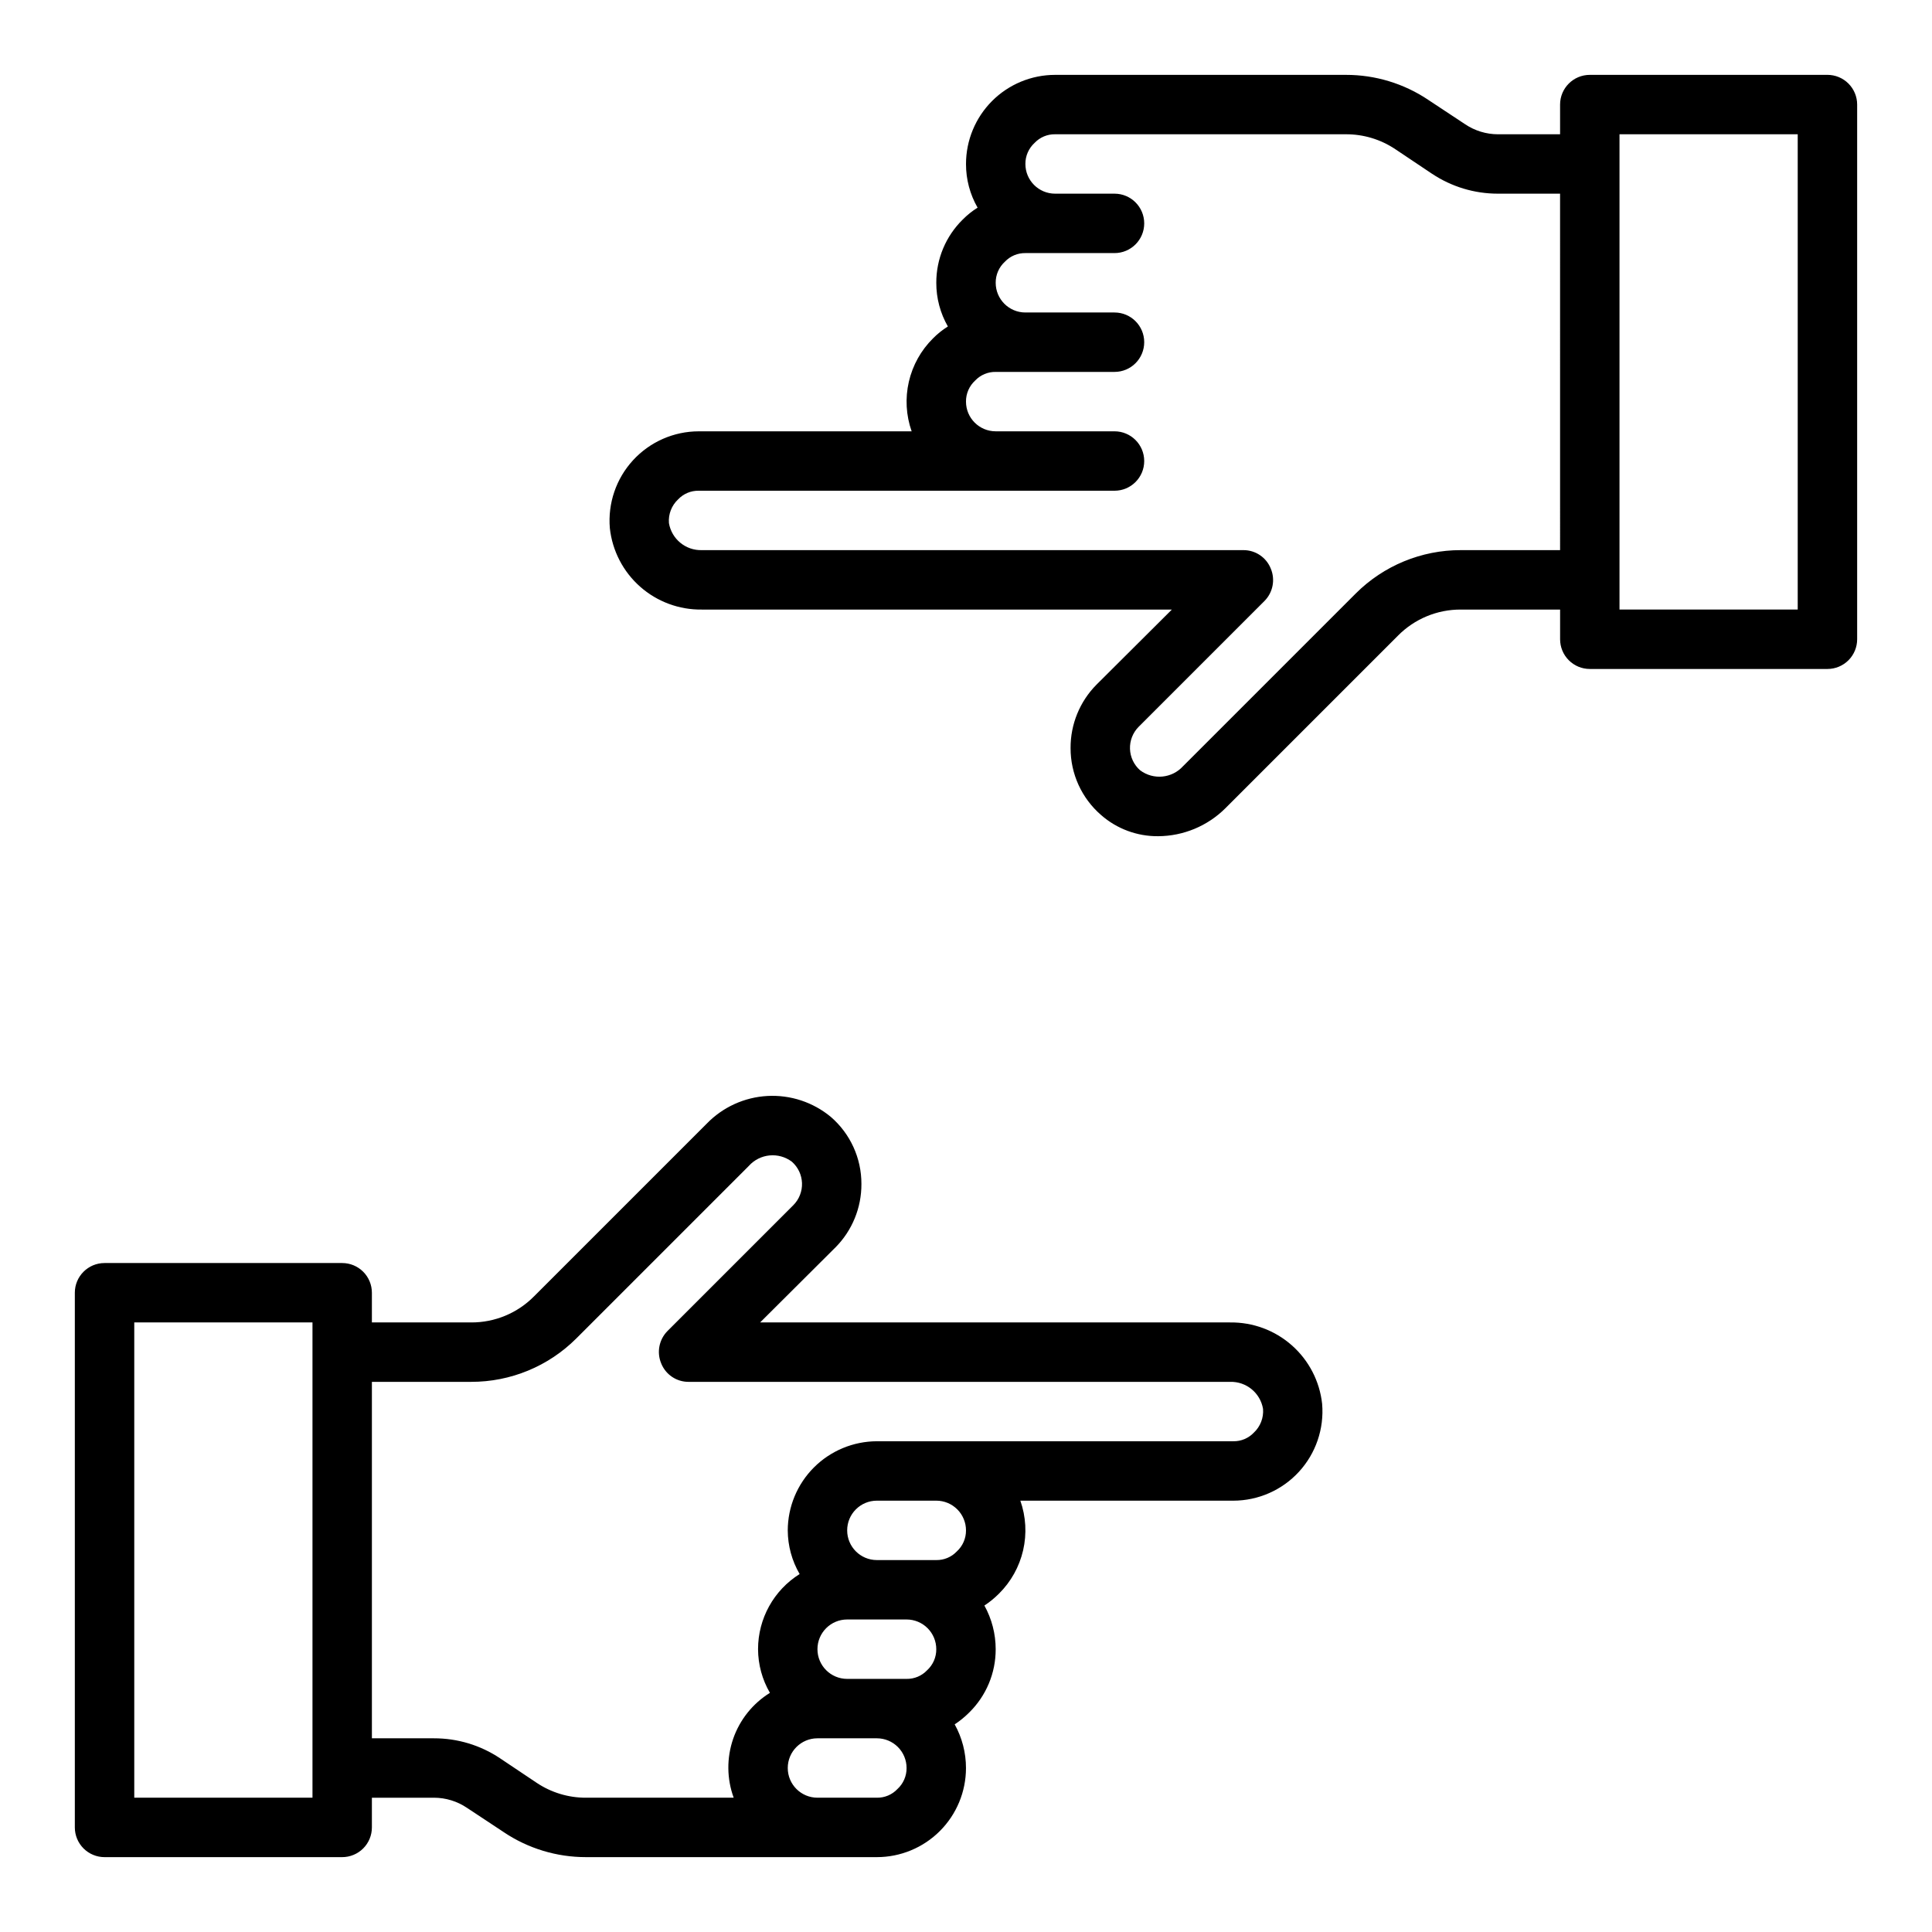
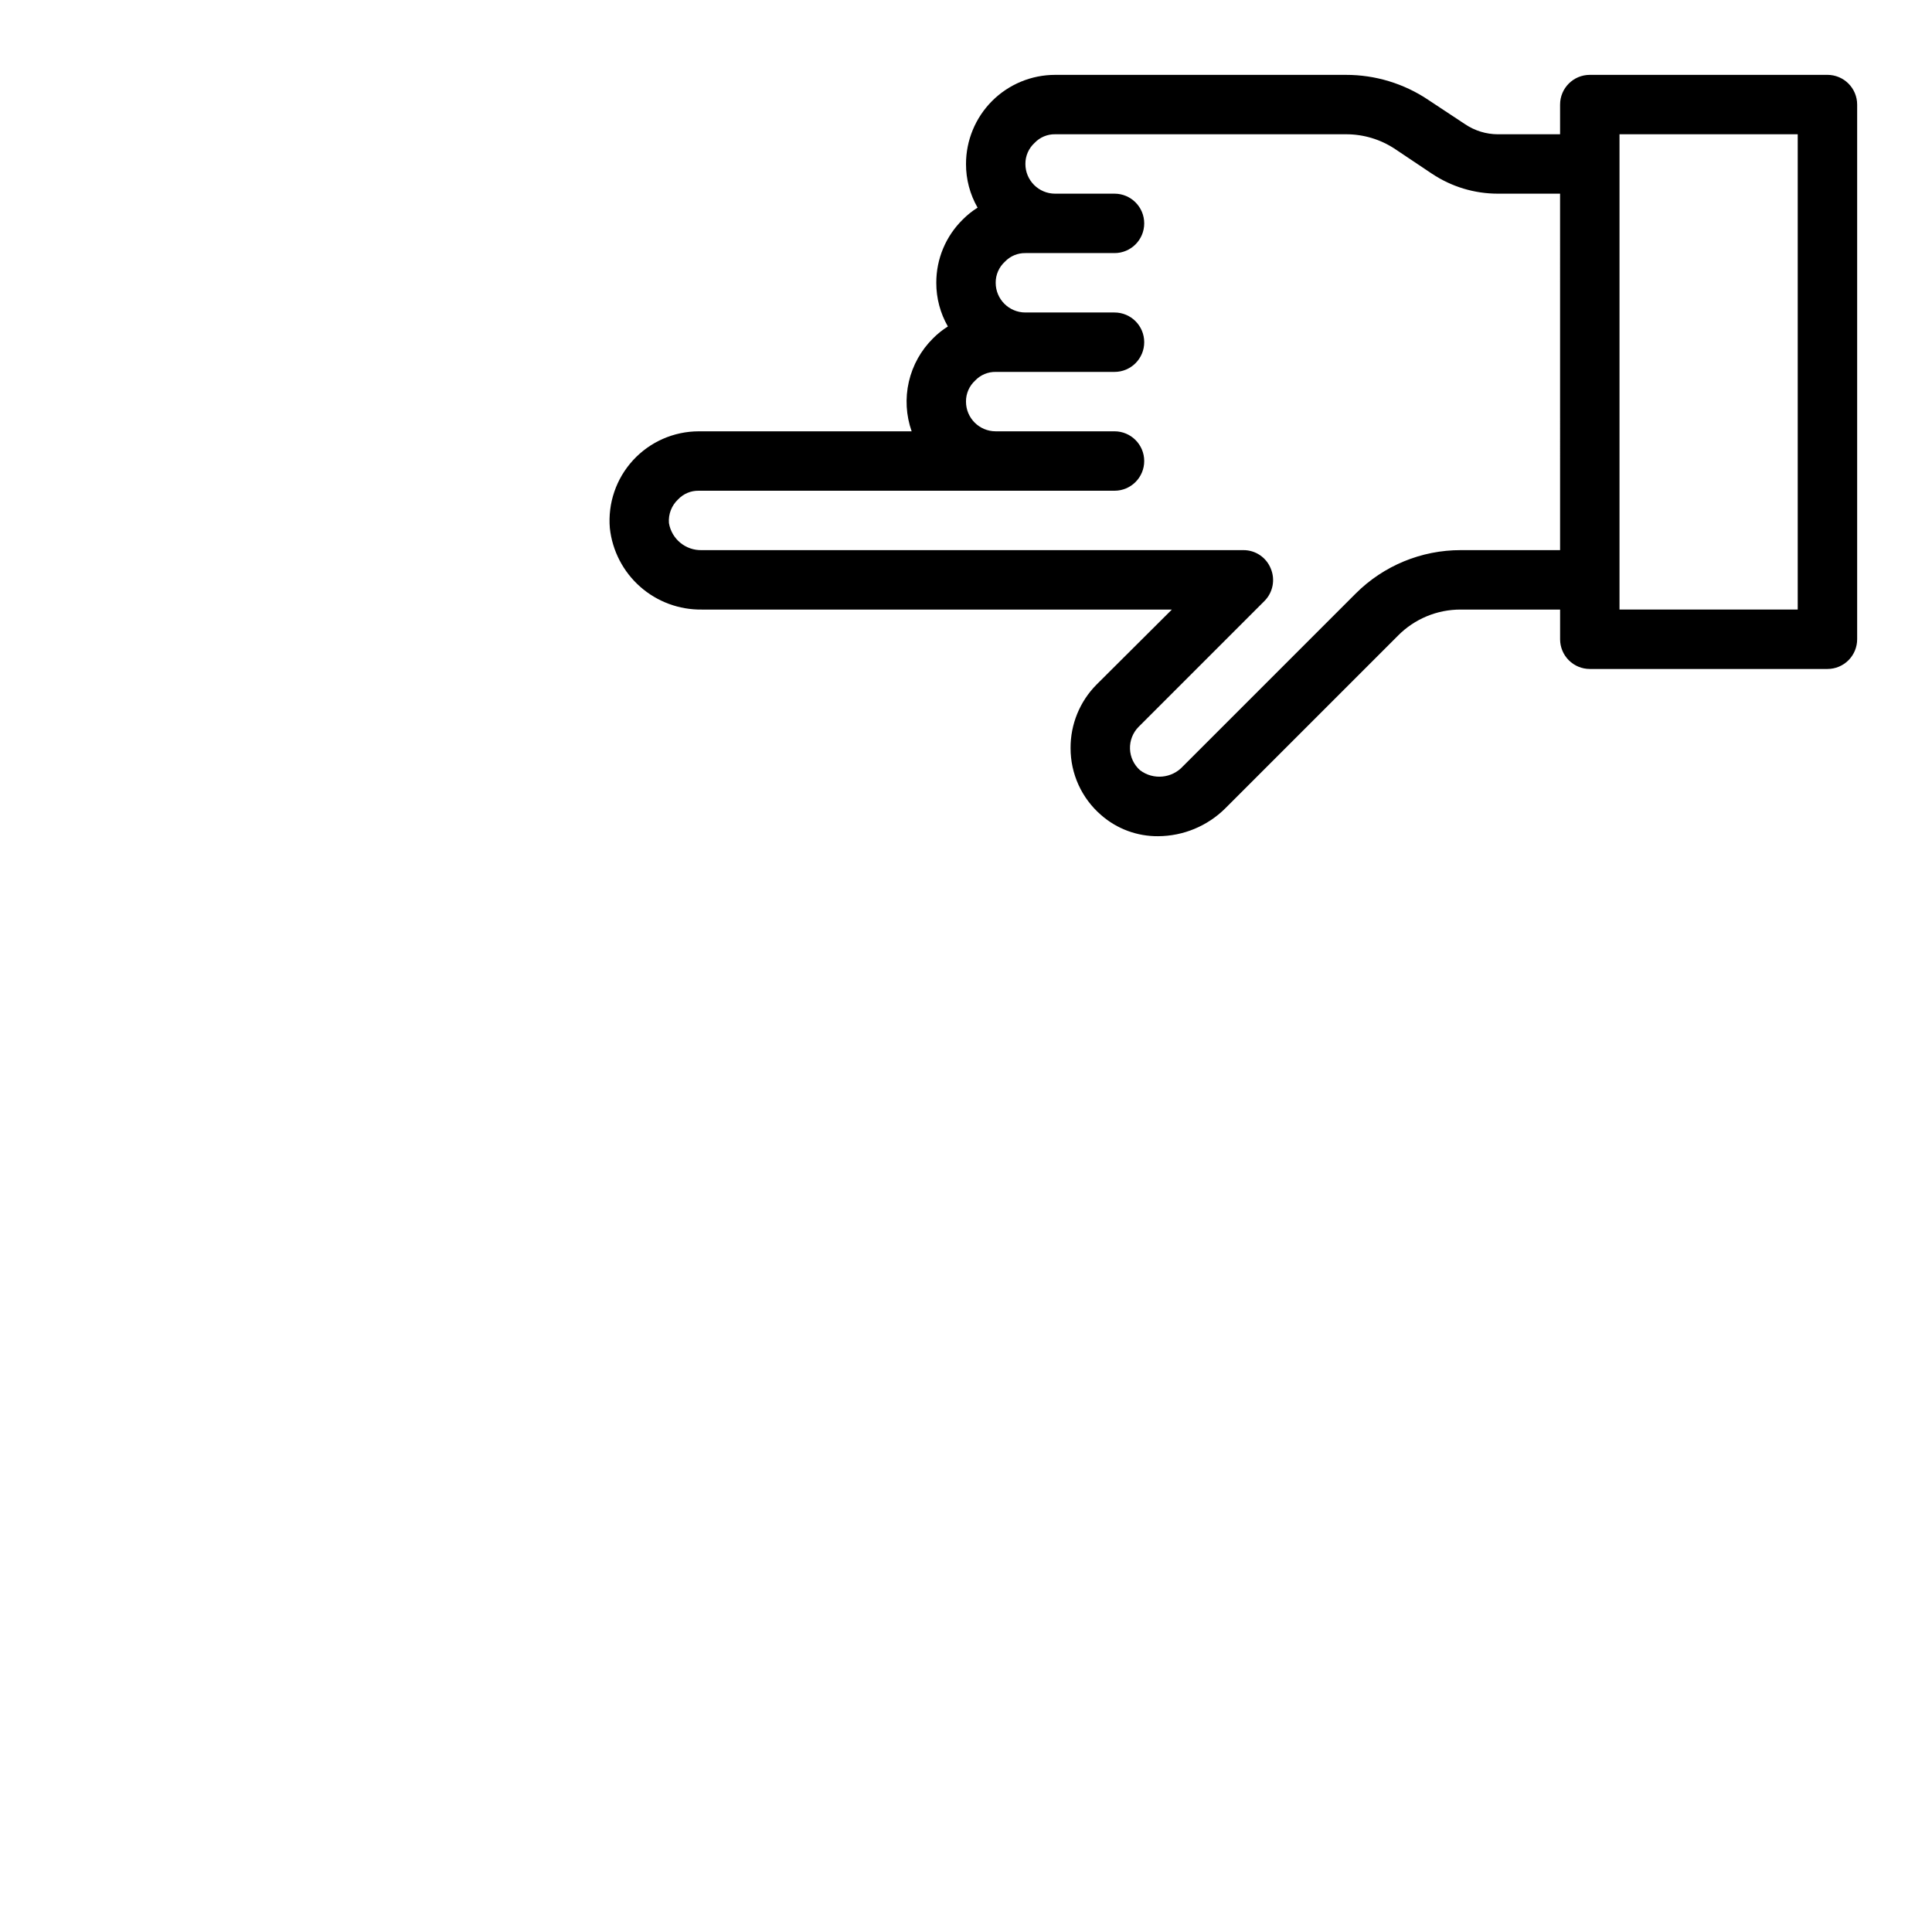
<svg xmlns="http://www.w3.org/2000/svg" fill="#000000" width="800px" height="800px" version="1.1" viewBox="144 144 512 512">
  <g>
-     <path d="m469.98 494.46h-124.54l19.996-19.918v0.004c4.41-4.461 6.875-10.492 6.848-16.77 0.023-6.828-2.938-13.328-8.109-17.789-4.703-3.898-10.707-5.879-16.805-5.543-6.102 0.336-11.852 2.961-16.098 7.356l-45.738 45.738v-0.004c-4.402 4.465-10.418 6.961-16.688 6.926h-26.293v-7.871c0-2.086-0.828-4.09-2.305-5.566-1.477-1.477-3.481-2.305-5.566-2.305h-62.977c-4.348 0-7.875 3.523-7.875 7.871v141.7c0 2.086 0.832 4.09 2.309 5.566 1.477 1.473 3.477 2.305 5.566 2.305h62.977c2.086 0 4.09-0.832 5.566-2.305 1.477-1.477 2.305-3.481 2.305-5.566v-7.875h16.453c3.113 0.004 6.156 0.938 8.738 2.676l9.762 6.453v0.004c6.445 4.324 14.039 6.625 21.805 6.613h77.066c6.262 0 12.27-2.488 16.699-6.918 4.43-4.43 6.918-10.438 6.918-16.699 0-4.047-1.031-8.031-2.992-11.57 1.391-0.914 2.684-1.969 3.856-3.148 4.5-4.418 7.027-10.465 7.008-16.77 0-4.047-1.031-8.031-2.992-11.57 1.391-0.914 2.684-1.969 3.859-3.148 3.18-3.148 5.402-7.137 6.406-11.5 1.004-4.359 0.746-8.918-0.738-13.141h56.441c6.617-0.012 12.926-2.793 17.398-7.668 4.469-4.875 6.695-11.402 6.137-17.996-0.652-5.988-3.512-11.516-8.027-15.504-4.512-3.992-10.352-6.152-16.375-6.066zm-243.17 125.95h-47.23v-125.95h47.23zm155-2.281c-1.406 1.488-3.379 2.316-5.43 2.281h-15.746c-4.348 0-7.871-3.523-7.871-7.871 0-4.348 3.523-7.871 7.871-7.871h15.746c2.086 0 4.09 0.828 5.566 2.305 1.477 1.477 2.305 3.481 2.305 5.566 0.02 2.125-0.867 4.16-2.441 5.59zm7.871-31.488h0.004c-1.41 1.488-3.383 2.316-5.434 2.281h-15.742c-4.348 0-7.875-3.523-7.875-7.871 0-4.348 3.527-7.871 7.875-7.871h15.742c2.09 0 4.09 0.828 5.566 2.305 1.477 1.477 2.305 3.481 2.305 5.566 0.02 2.125-0.867 4.16-2.438 5.59zm7.871-31.488h0.004c-1.41 1.488-3.383 2.316-5.434 2.281h-15.742c-4.348 0-7.871-3.523-7.871-7.871s3.523-7.871 7.871-7.871h15.742c2.09 0 4.09 0.828 5.566 2.305 1.477 1.477 2.309 3.481 2.309 5.566 0.016 2.125-0.871 4.16-2.441 5.59zm78.719-31.488h0.004c-1.41 1.488-3.379 2.316-5.43 2.281h-94.465c-6.258 0.02-12.254 2.516-16.68 6.938-4.426 4.426-6.918 10.422-6.938 16.68 0.016 4.066 1.102 8.059 3.148 11.574-6.859 4.293-11.023 11.82-11.02 19.914 0.016 4.066 1.102 8.059 3.148 11.57-4.555 2.82-7.996 7.125-9.746 12.188-1.746 5.062-1.699 10.574 0.141 15.602h-39.121c-4.652 0.02-9.199-1.352-13.07-3.934l-9.762-6.535h0.004c-5.176-3.449-11.258-5.285-17.477-5.273h-16.453v-94.465h26.293c10.445 0.023 20.473-4.113 27.867-11.492l45.738-45.738h-0.004c2.941-3.273 7.902-3.754 11.414-1.102 1.633 1.441 2.598 3.488 2.676 5.66 0.074 2.176-0.75 4.285-2.281 5.832l-33.379 33.379c-2.231 2.262-2.883 5.648-1.652 8.582 1.188 2.957 4.059 4.891 7.242 4.879h143.51c4.293-0.129 8.023 2.93 8.738 7.164 0.191 2.359-0.707 4.68-2.441 6.297z" />
    <path d="m628.29 163.84h-62.977c-4.348 0-7.875 3.527-7.875 7.875v7.871h-16.449c-3.117-0.004-6.156-0.934-8.738-2.676l-9.762-6.453v-0.004c-6.449-4.324-14.043-6.625-21.805-6.613h-77.07c-6.262 0-12.27 2.488-16.699 6.918-4.426 4.43-6.914 10.438-6.914 16.699-0.012 4.062 1.047 8.051 3.07 11.574-1.434 0.891-2.754 1.949-3.938 3.148-4.5 4.414-7.027 10.461-7.008 16.766-0.012 4.062 1.051 8.051 3.07 11.574-1.43 0.891-2.75 1.949-3.934 3.148-3.184 3.144-5.406 7.133-6.41 11.496-1.004 4.363-0.746 8.922 0.742 13.141h-56.445c-6.613 0.012-12.922 2.793-17.395 7.668-4.473 4.879-6.699 11.402-6.141 17.996 0.652 5.988 3.516 11.52 8.027 15.508 4.512 3.988 10.352 6.148 16.375 6.062h124.54l-19.996 19.918 0.004-0.004c-4.414 4.465-6.879 10.492-6.852 16.77-0.023 6.828 2.938 13.328 8.109 17.789 4.18 3.656 9.562 5.644 15.113 5.59 6.672-0.039 13.062-2.695 17.793-7.398l45.738-45.738h-0.004c4.402-4.461 10.422-6.961 16.688-6.926h26.293v7.871c0 2.086 0.832 4.09 2.309 5.566 1.477 1.477 3.477 2.305 5.566 2.305h62.977c2.086 0 4.09-0.828 5.566-2.305 1.473-1.477 2.305-3.481 2.305-5.566v-141.7c0-2.09-0.832-4.09-2.305-5.566-1.477-1.477-3.481-2.309-5.566-2.309zm-70.852 125.95h-26.293c-10.445-0.023-20.473 4.113-27.863 11.496l-45.738 45.738v-0.004c-2.941 3.273-7.902 3.754-11.414 1.102-1.633-1.438-2.598-3.488-2.672-5.66-0.074-2.176 0.75-4.285 2.277-5.832l33.379-33.379c2.234-2.262 2.887-5.648 1.652-8.578-1.184-2.961-4.055-4.894-7.242-4.883h-143.51c-4.293 0.133-8.023-2.926-8.738-7.164-0.191-2.359 0.707-4.68 2.441-6.297 1.41-1.488 3.379-2.316 5.43-2.281h110.21c4.348 0 7.871-3.523 7.871-7.871 0-4.348-3.523-7.875-7.871-7.875h-31.488c-4.348 0-7.871-3.523-7.871-7.871-0.02-2.125 0.867-4.156 2.438-5.59 1.41-1.488 3.383-2.316 5.434-2.281h31.488c4.348 0 7.871-3.523 7.871-7.871s-3.523-7.875-7.871-7.875h-23.617c-4.348 0-7.871-3.523-7.871-7.871-0.02-2.125 0.867-4.156 2.441-5.59 1.406-1.488 3.379-2.316 5.43-2.281h23.617c4.348 0 7.871-3.523 7.871-7.871 0-4.348-3.523-7.875-7.871-7.875h-15.746c-4.348 0-7.871-3.523-7.871-7.871-0.02-2.125 0.871-4.156 2.441-5.59 1.41-1.488 3.379-2.316 5.43-2.281h77.07c4.648-0.016 9.199 1.352 13.066 3.938l9.762 6.535v-0.004c5.176 3.449 11.258 5.285 17.477 5.273h16.449zm62.977 15.742-47.23 0.004v-125.95h47.23z" />
  </g>
</svg>